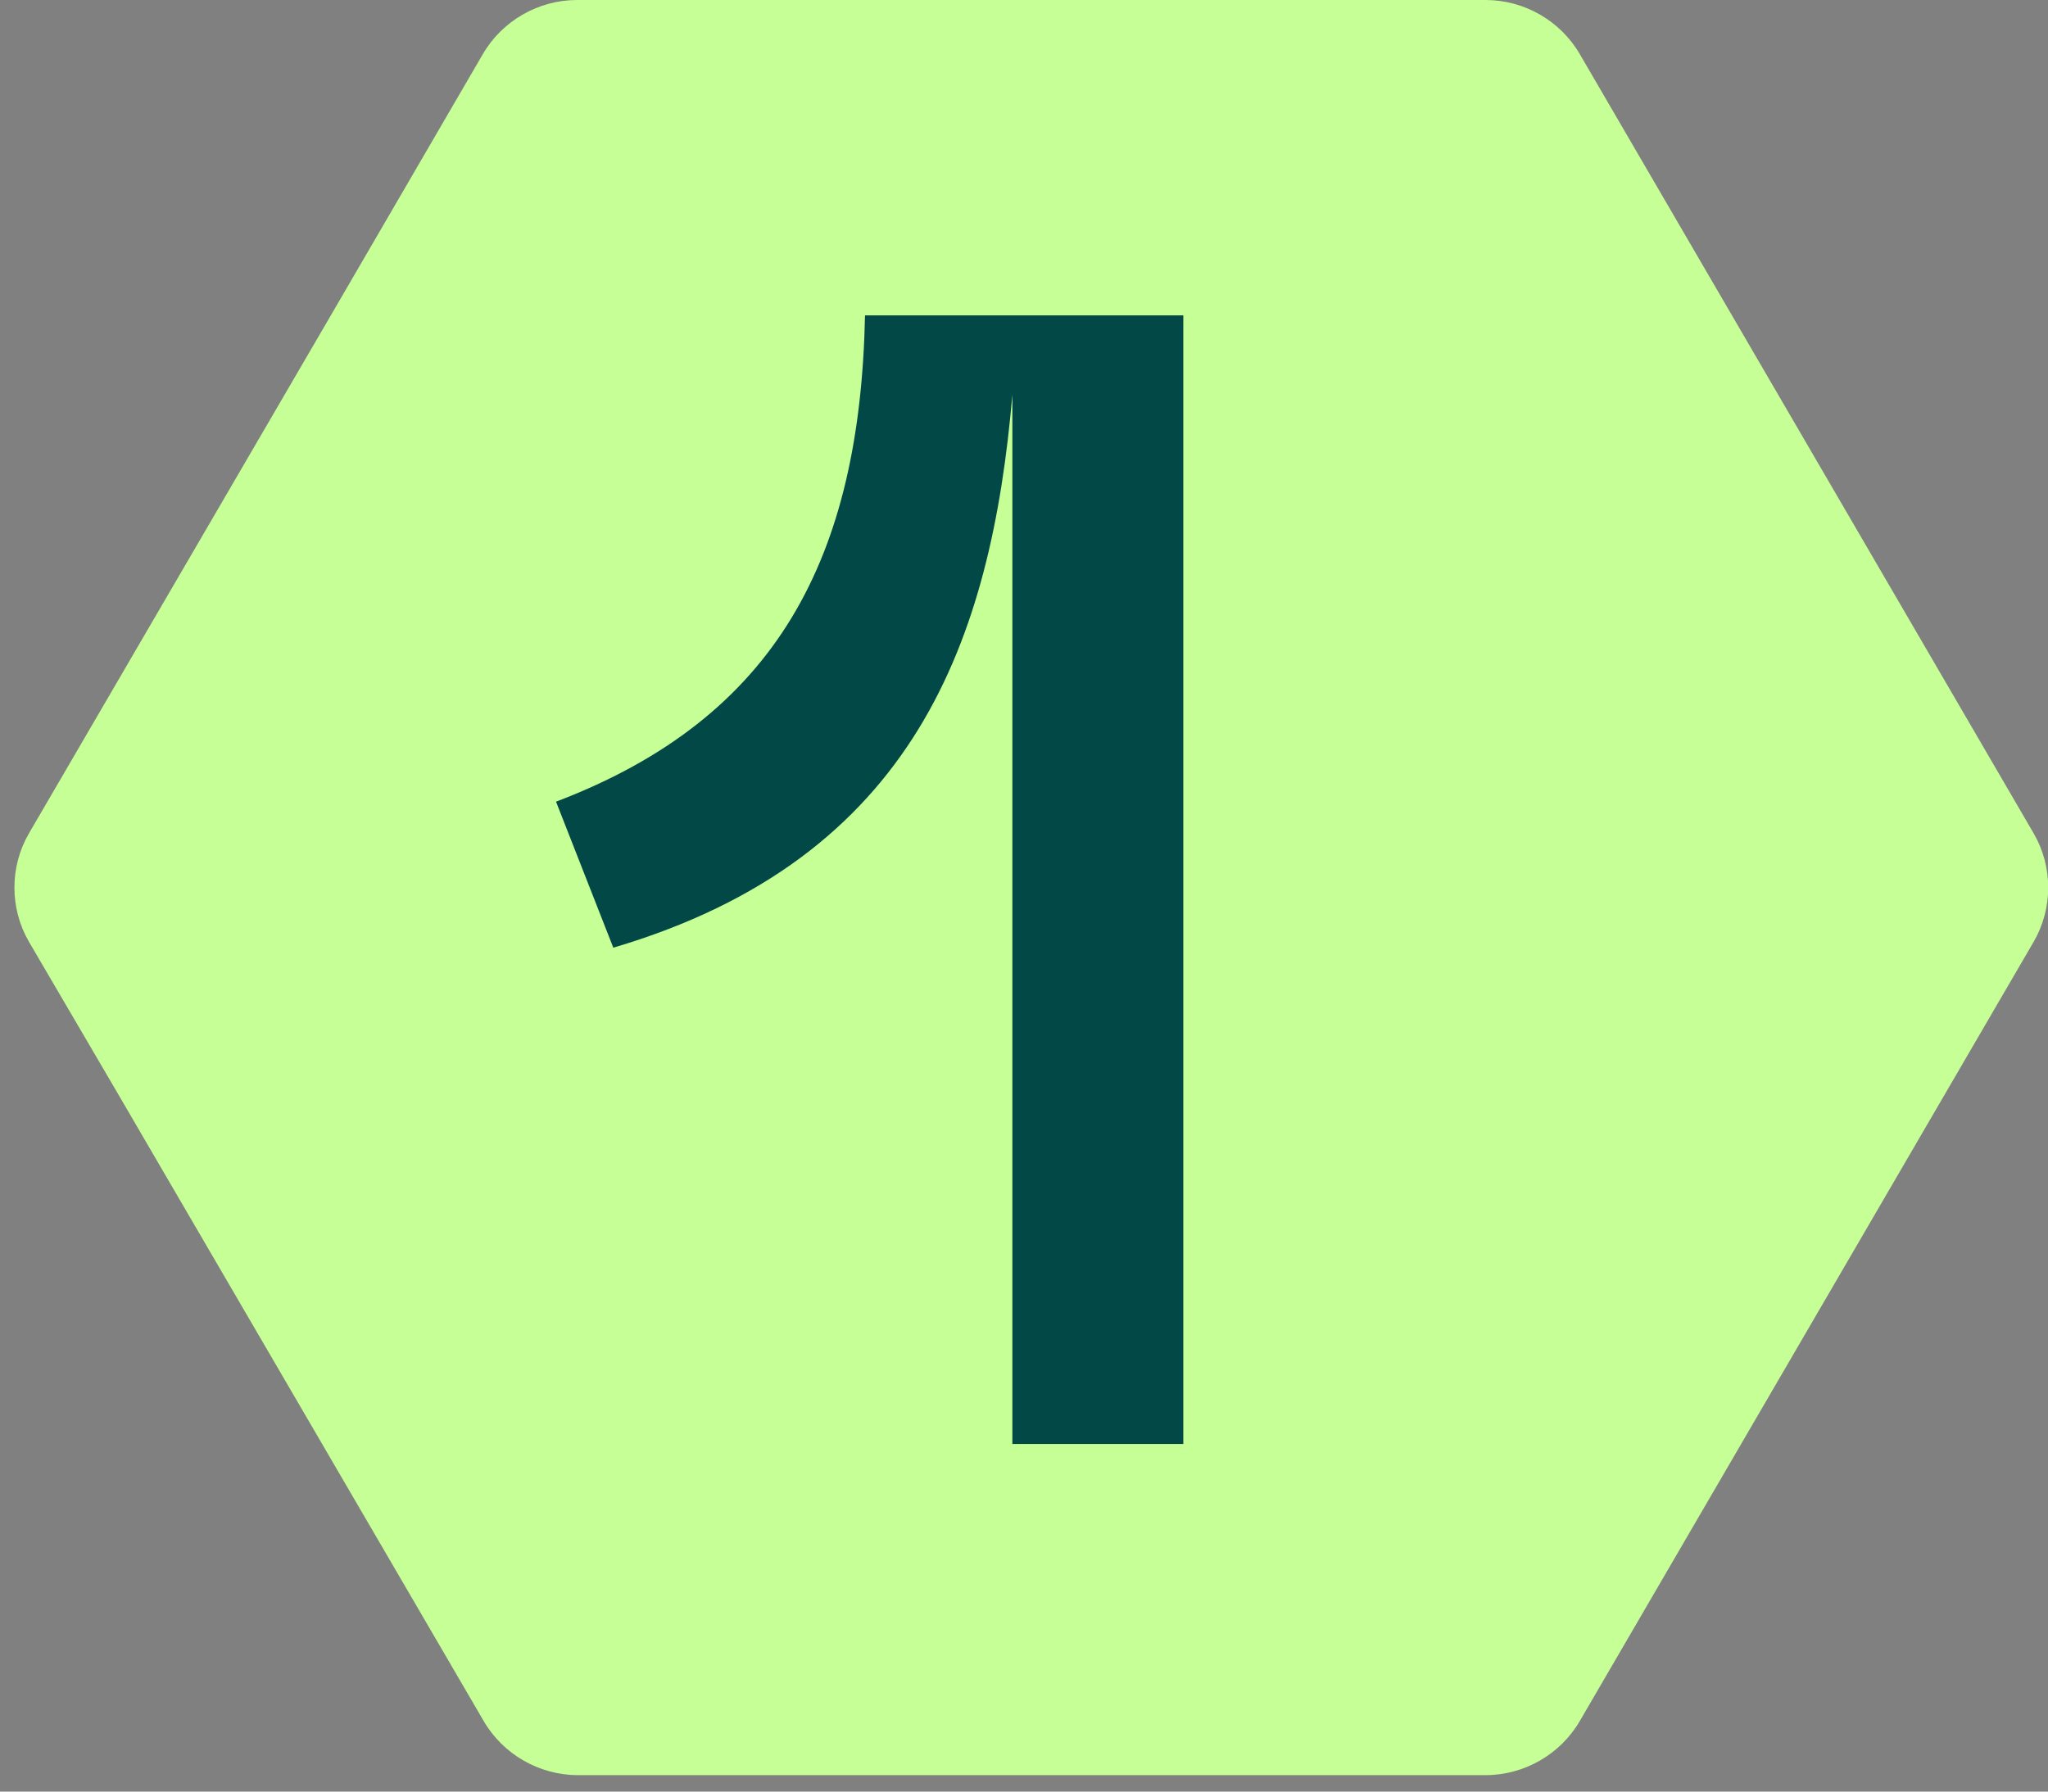
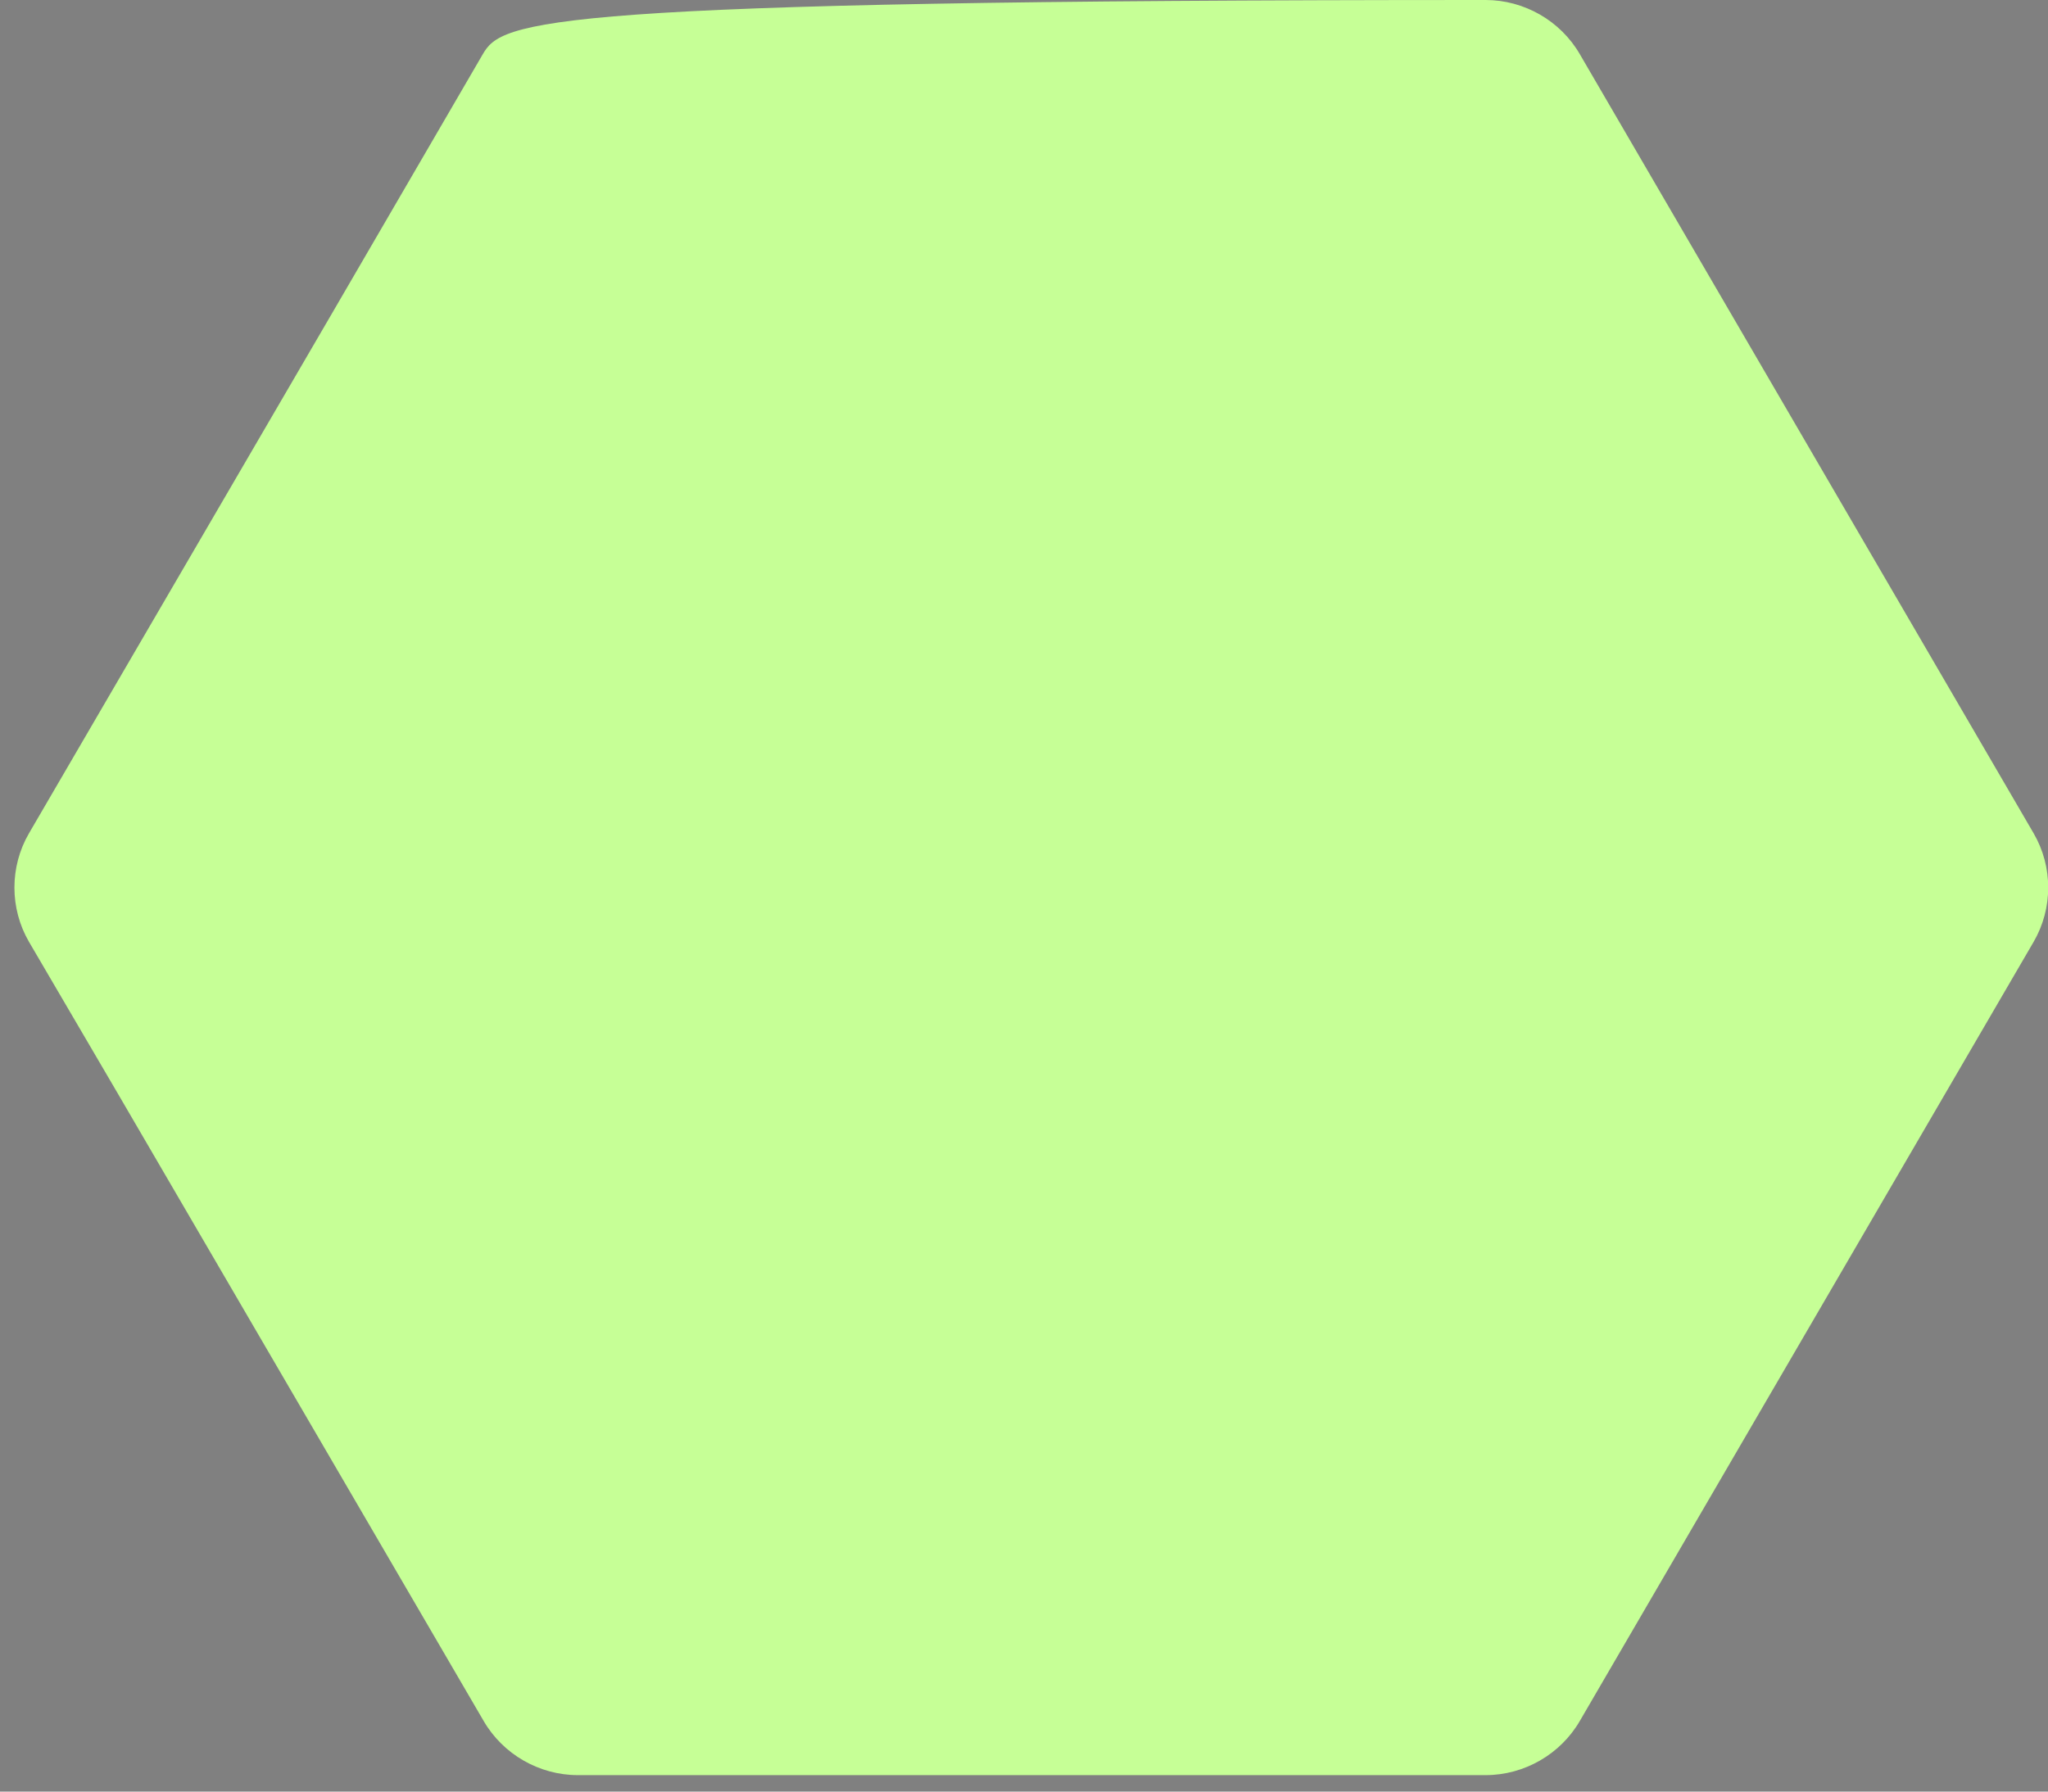
<svg xmlns="http://www.w3.org/2000/svg" width="56" height="49" viewBox="0 0 56 49" fill="none">
  <rect x="0" y="0" width="56" height="49" fill="#808080" stroke="none" />
-   <path d="M55.608 22.792L43.199 1.483C42.67 0.57 41.68 0 40.621 0H15.779C14.72 0 13.73 0.57 13.201 1.483L9.034 8.647L0.792 22.792C0.262 23.704 0.262 24.845 0.792 25.758L3.209 29.887L13.224 47.067C13.753 47.979 14.743 48.55 15.802 48.55H40.621C41.68 48.55 42.67 47.979 43.199 47.067L52.685 30.777L55.608 25.758C56.138 24.845 56.138 23.704 55.608 22.792Z" fill="#C6FF96" />
-   <path d="M27.682 39.493H32.356V8.625H23.653C23.515 15.241 21.259 19.622 15.204 21.926L16.77 25.919C25.035 23.477 27.107 17.477 27.682 10.792V39.471V39.493Z" fill="#024846" />
+   <path d="M55.608 22.792L43.199 1.483C42.67 0.57 41.68 0 40.621 0C14.72 0 13.73 0.57 13.201 1.483L9.034 8.647L0.792 22.792C0.262 23.704 0.262 24.845 0.792 25.758L3.209 29.887L13.224 47.067C13.753 47.979 14.743 48.55 15.802 48.55H40.621C41.68 48.55 42.67 47.979 43.199 47.067L52.685 30.777L55.608 25.758C56.138 24.845 56.138 23.704 55.608 22.792Z" fill="#C6FF96" />
</svg>